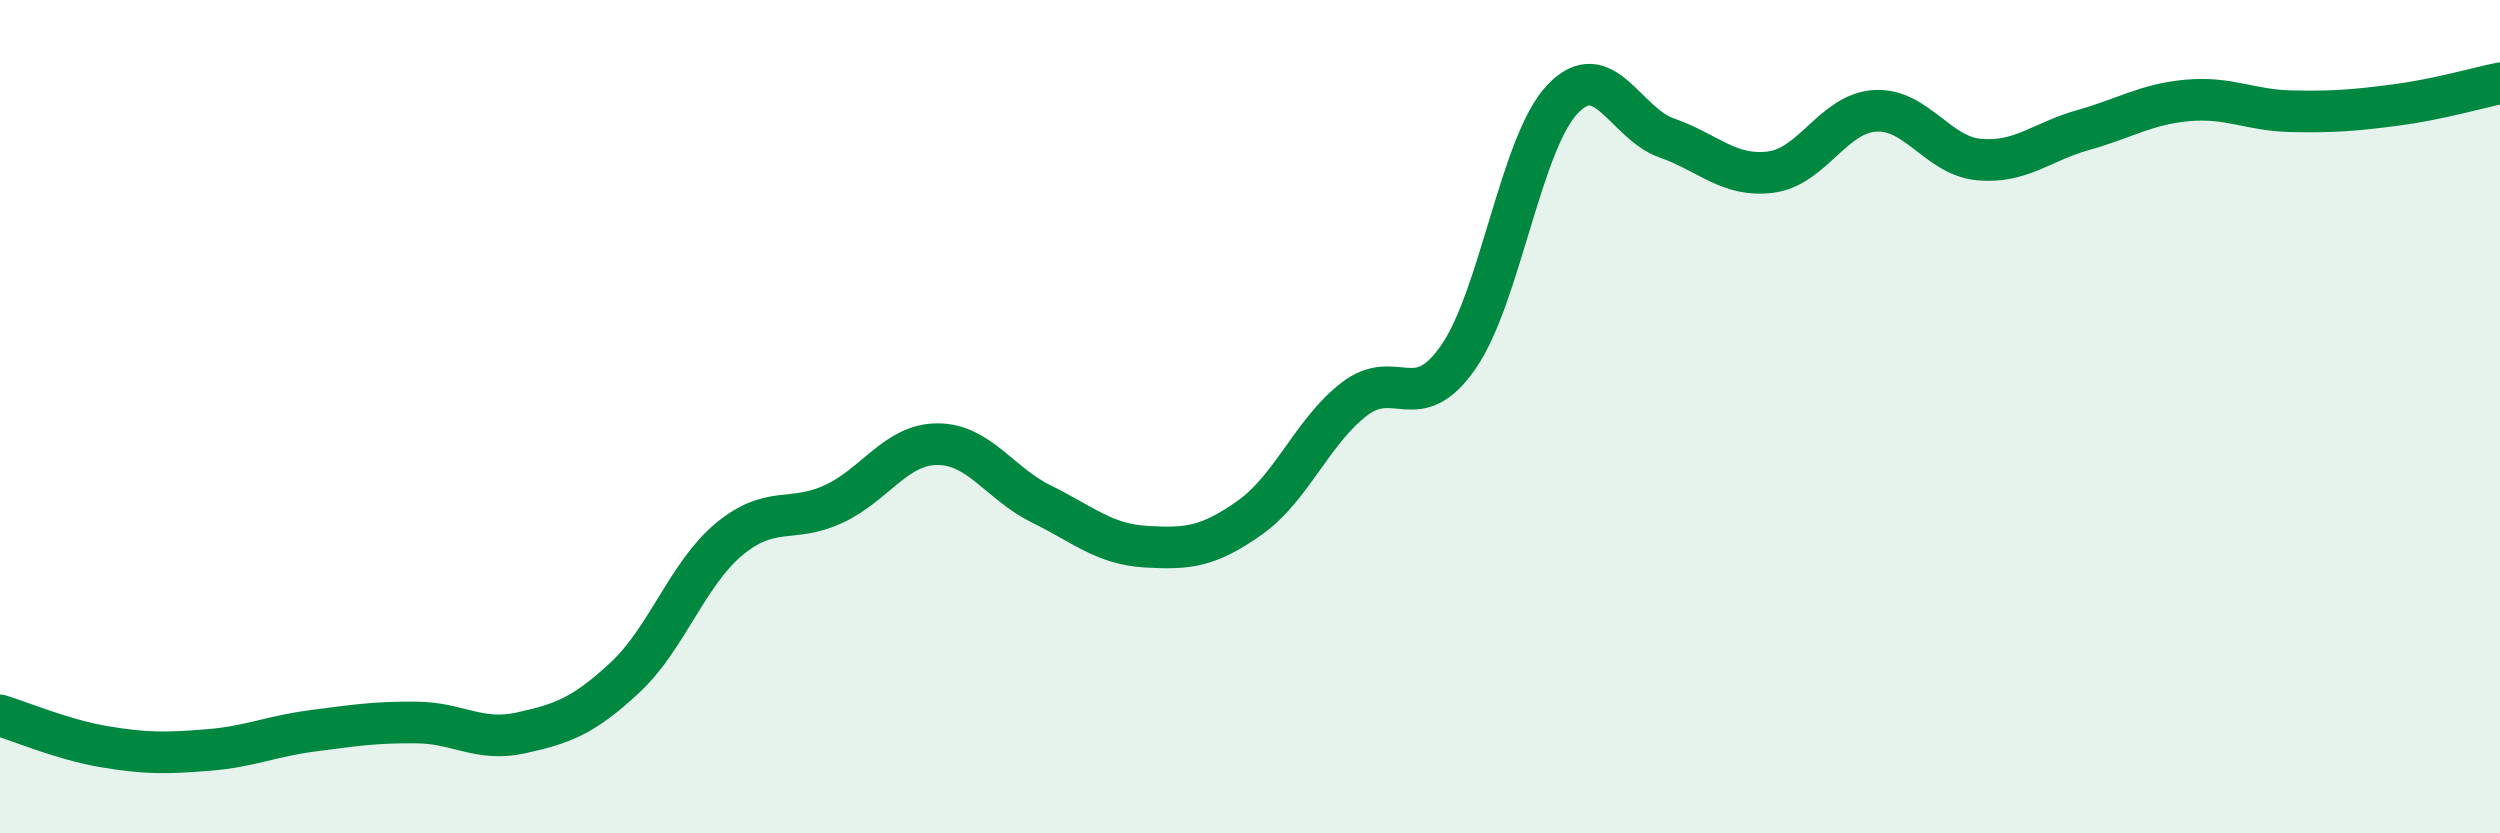
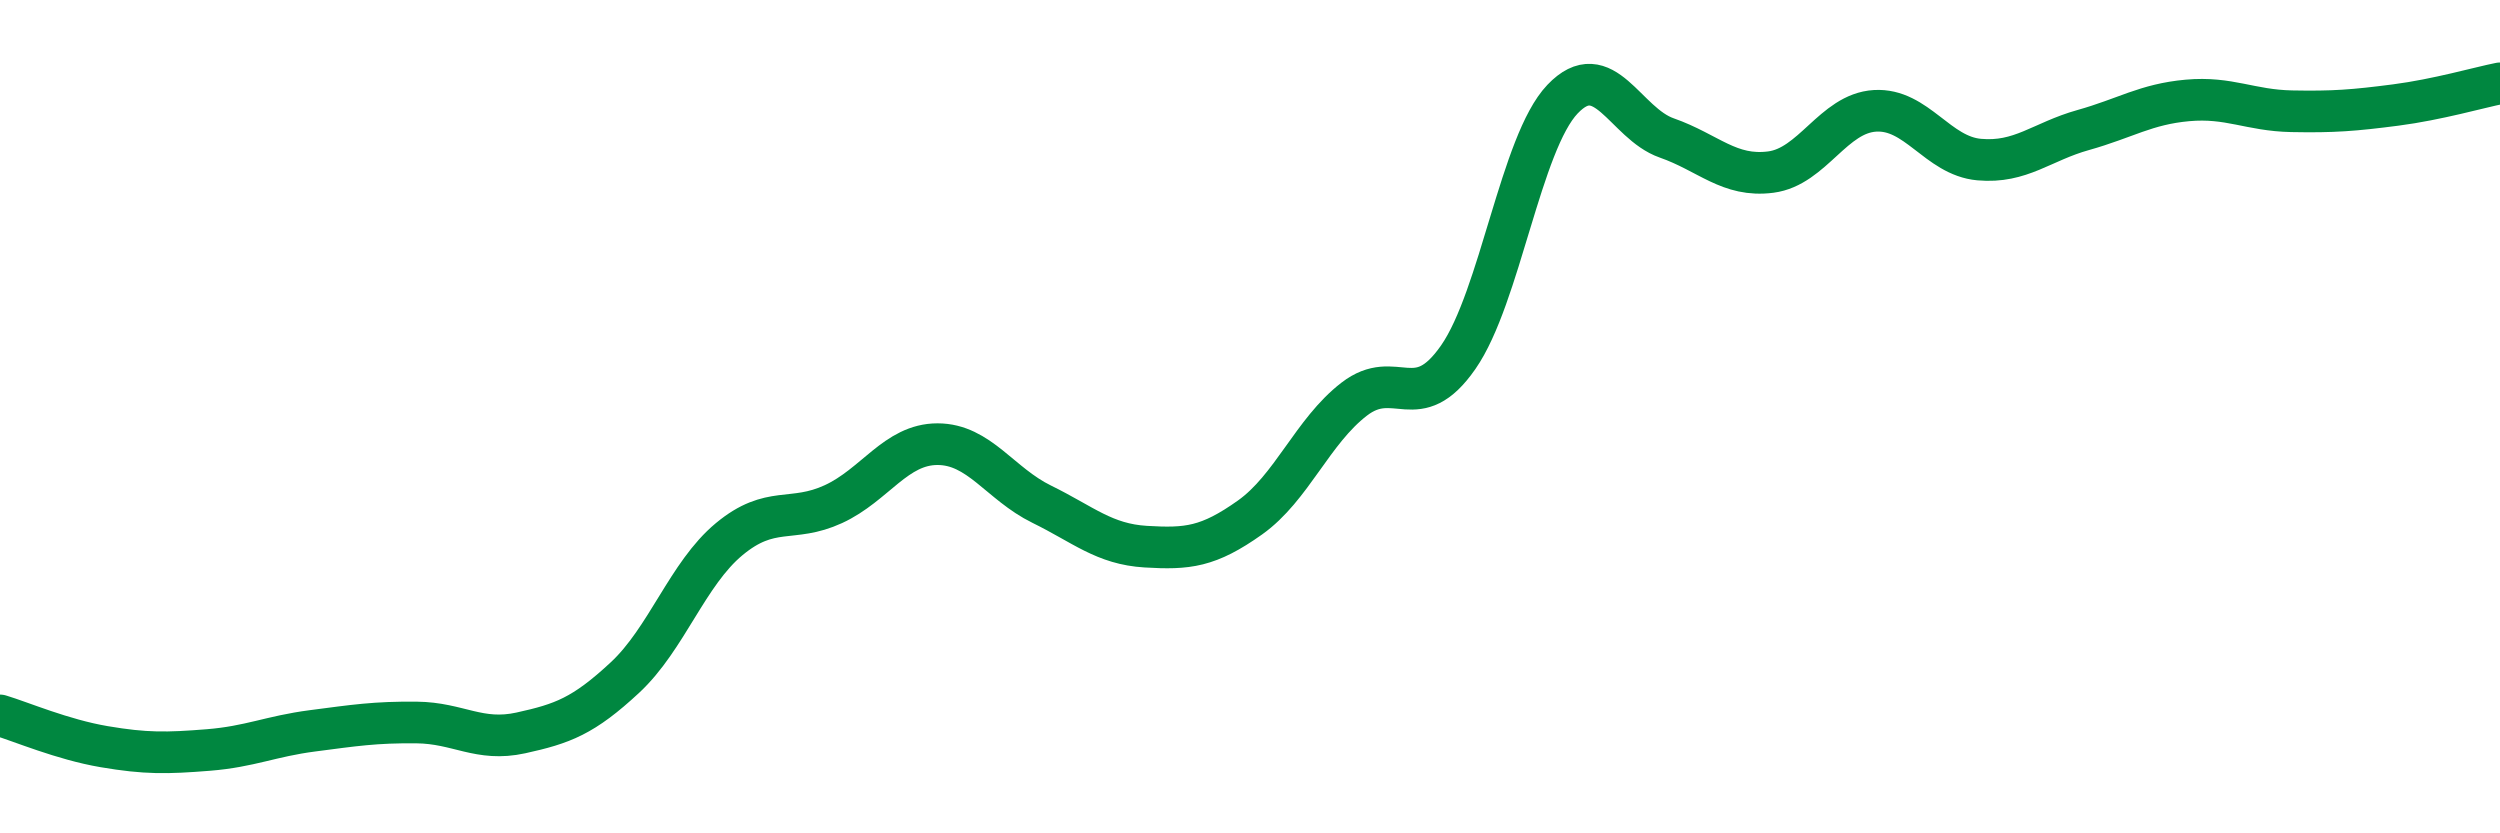
<svg xmlns="http://www.w3.org/2000/svg" width="60" height="20" viewBox="0 0 60 20">
-   <path d="M 0,17.17 C 0.5,17.32 1.5,17.75 2.5,17.92 C 3.5,18.09 4,18.08 5,18 C 6,17.92 6.5,17.67 7.5,17.54 C 8.5,17.41 9,17.33 10,17.34 C 11,17.35 11.5,17.81 12.5,17.59 C 13.5,17.37 14,17.19 15,16.26 C 16,15.33 16.5,13.77 17.5,12.94 C 18.5,12.11 19,12.56 20,12.1 C 21,11.64 21.5,10.66 22.5,10.66 C 23.5,10.66 24,11.61 25,12.1 C 26,12.59 26.5,13.06 27.5,13.12 C 28.5,13.18 29,13.13 30,12.42 C 31,11.71 31.5,10.35 32.5,9.58 C 33.5,8.81 34,10.01 35,8.57 C 36,7.13 36.5,3.43 37.5,2.38 C 38.5,1.33 39,2.96 40,3.31 C 41,3.66 41.5,4.26 42.5,4.13 C 43.5,4 44,2.72 45,2.66 C 46,2.6 46.5,3.74 47.5,3.83 C 48.5,3.92 49,3.4 50,3.12 C 51,2.84 51.5,2.5 52.5,2.41 C 53.5,2.32 54,2.65 55,2.67 C 56,2.69 56.5,2.65 57.5,2.52 C 58.5,2.39 59.5,2.1 60,2L60 20L0 20Z" fill="#008740" opacity="0.1" stroke-linecap="round" stroke-linejoin="round" />
  <path d="M 0,17.17 C 0.5,17.32 1.5,17.75 2.5,17.92 C 3.5,18.09 4,18.08 5,18 C 6,17.92 6.5,17.67 7.5,17.54 C 8.5,17.41 9,17.33 10,17.34 C 11,17.35 11.5,17.81 12.5,17.59 C 13.5,17.37 14,17.19 15,16.26 C 16,15.33 16.5,13.77 17.5,12.94 C 18.5,12.11 19,12.56 20,12.1 C 21,11.64 21.5,10.66 22.5,10.66 C 23.5,10.66 24,11.61 25,12.1 C 26,12.59 26.5,13.06 27.5,13.12 C 28.5,13.18 29,13.13 30,12.42 C 31,11.71 31.5,10.35 32.5,9.58 C 33.5,8.81 34,10.01 35,8.57 C 36,7.13 36.5,3.43 37.5,2.38 C 38.5,1.33 39,2.96 40,3.31 C 41,3.66 41.5,4.26 42.5,4.13 C 43.5,4 44,2.72 45,2.66 C 46,2.6 46.5,3.74 47.5,3.83 C 48.5,3.92 49,3.4 50,3.12 C 51,2.84 51.5,2.5 52.5,2.41 C 53.5,2.32 54,2.65 55,2.67 C 56,2.69 56.5,2.65 57.5,2.52 C 58.5,2.39 59.5,2.1 60,2" stroke="#008740" stroke-width="1" fill="none" stroke-linecap="round" stroke-linejoin="round" />
</svg>